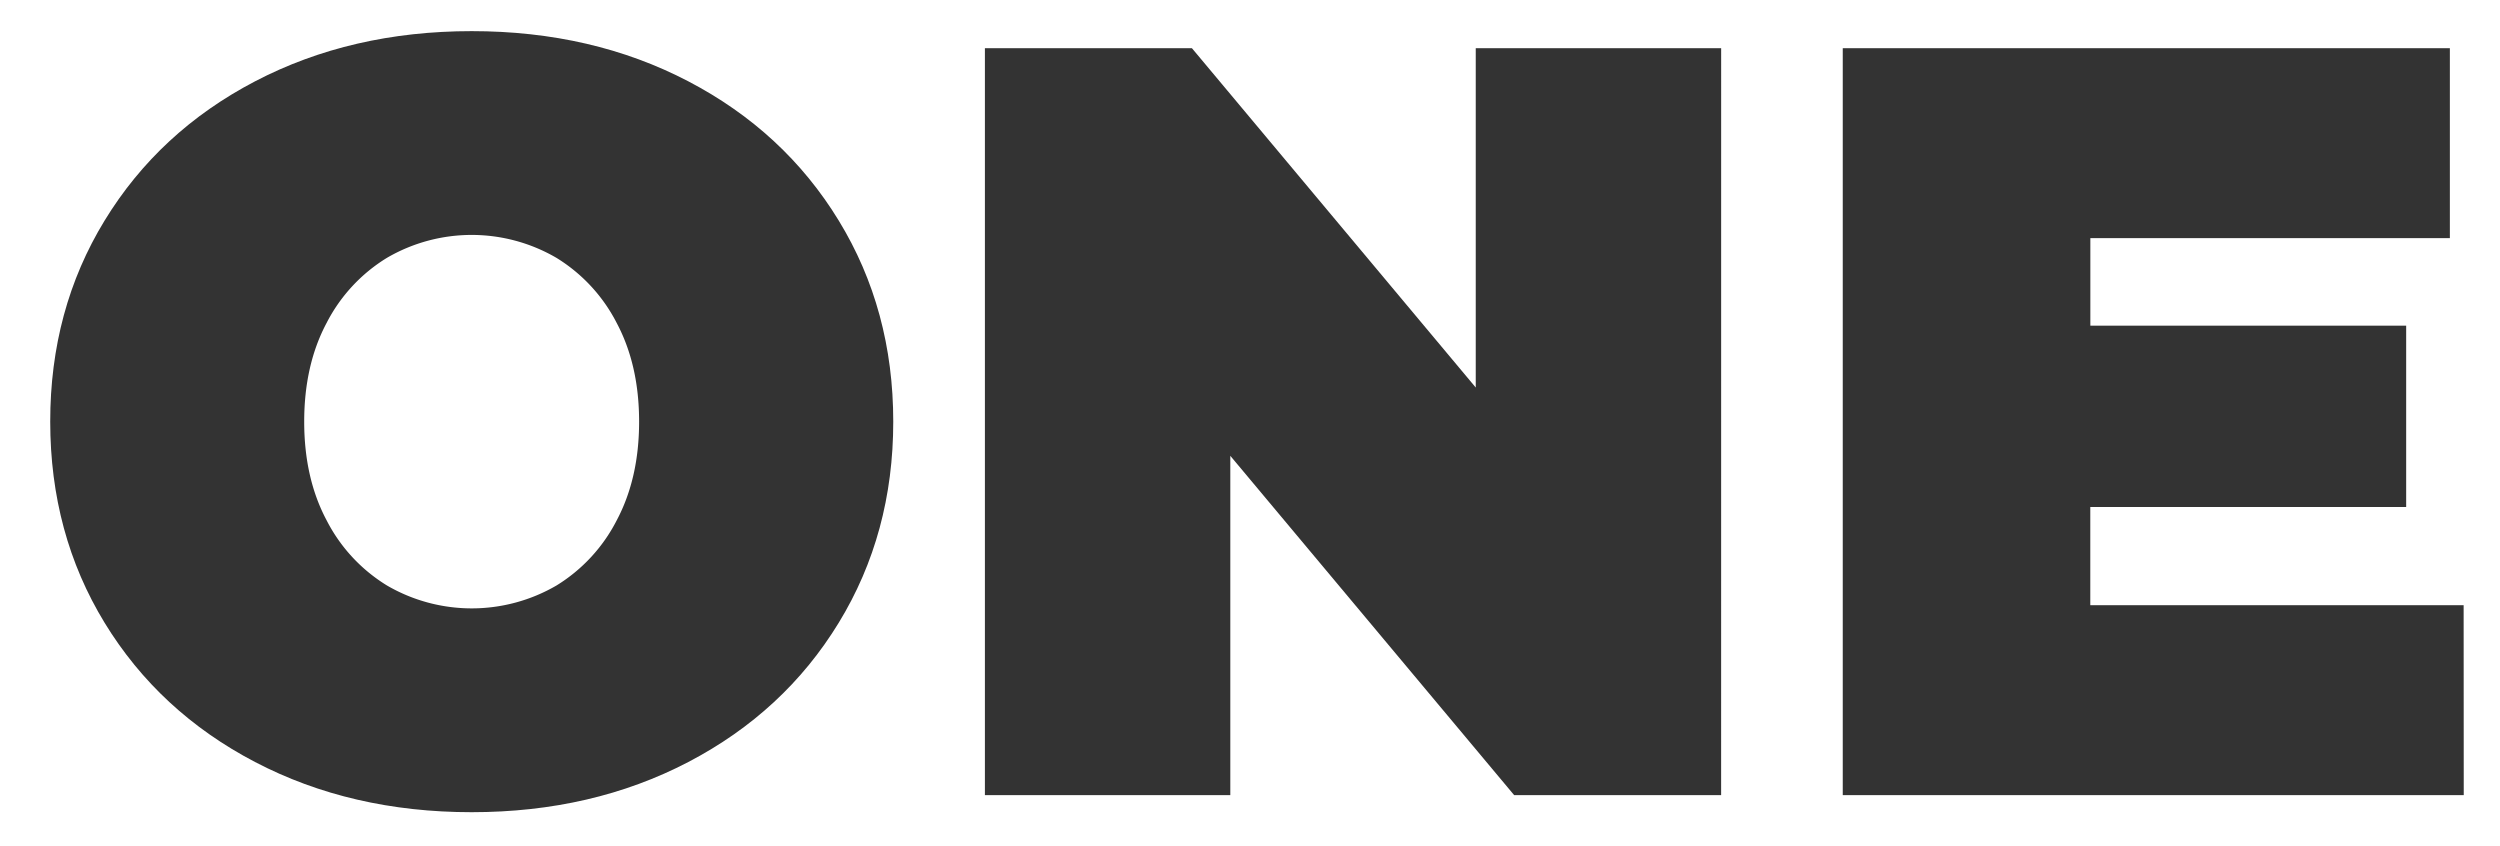
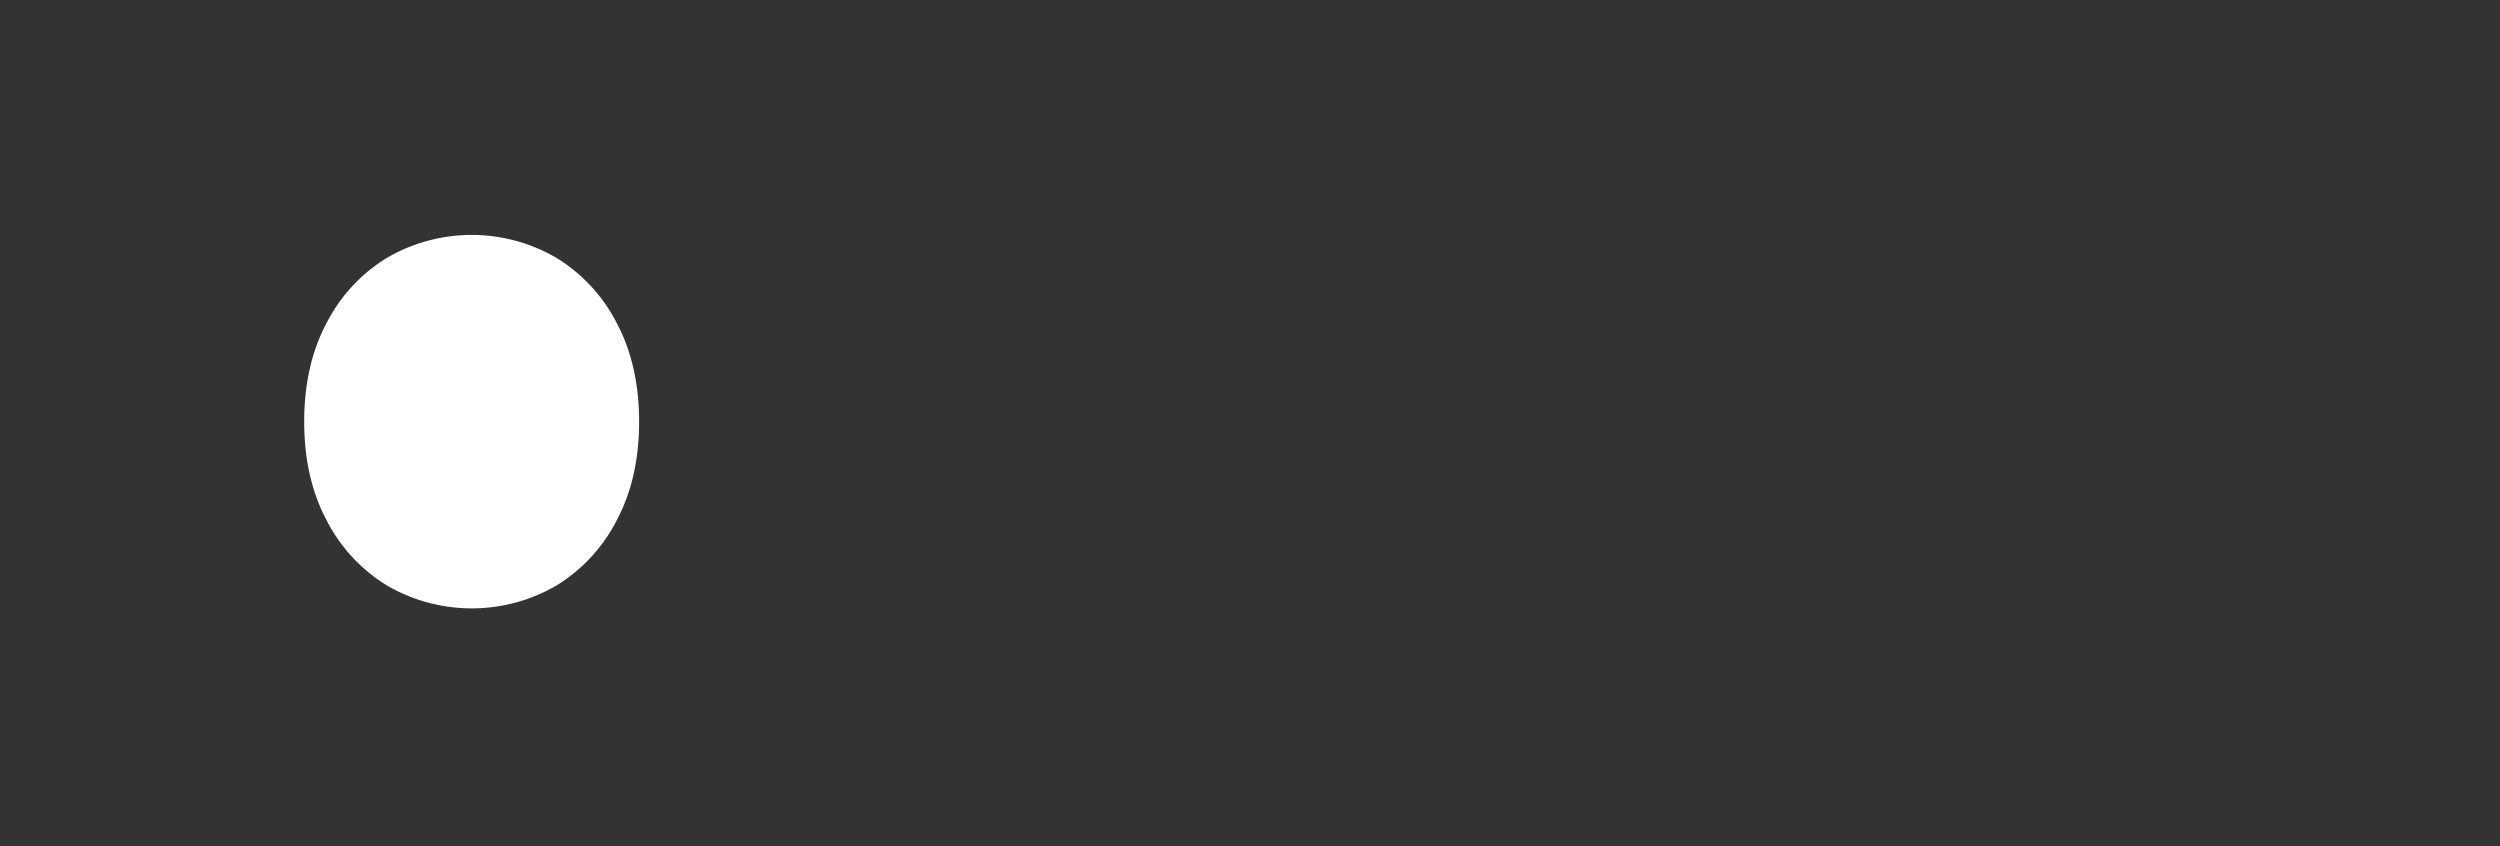
<svg xmlns="http://www.w3.org/2000/svg" viewBox="0 0 904 306">
  <rect x="0" y="0" width="904" height="306" fill="#333333" stroke="none" />
  <defs>
    <style>.cls-1{fill:#fff;}</style>
  </defs>
  <g id="图层_2" data-name="图层 2">
    <g id="图层_1-2" data-name="图层 1">
      <path class="cls-1" d="M201.23,93.25a60.82,60.82,0,0,0-61.34,0,59.34,59.34,0,0,0-21.8,23.54Q110,132,110,152.47t8.11,35.69a59.27,59.27,0,0,0,21.8,23.54,60.88,60.88,0,0,0,61.34,0A59.34,59.34,0,0,0,223,188.16q8.1-15.24,8.1-35.69T223,116.79A59.41,59.41,0,0,0,201.23,93.25Z" />
-       <path class="cls-1" d="M0,0V306H904V0ZM303.28,225.2q-19.68,32.22-54.4,50.35t-78.32,18.14q-43.6,0-78.32-18.14T37.83,225.2Q18.17,193,18.16,152.47T37.83,79.75Q57.51,47.53,92.24,29.4t78.32-18.14q43.59,0,78.32,18.14t54.4,50.35Q323,112,323,152.47T303.28,225.2Zm319.08,62.31H547.51L444.88,164.82V287.51H356.14V17.43H431l102.63,122.7V17.43h88.74Zm268.53,0H666.34V17.43H885.87V86.11h-130v31.64h114.2v65.59H755.85v35.5h135Z" />
    </g>
  </g>
</svg>